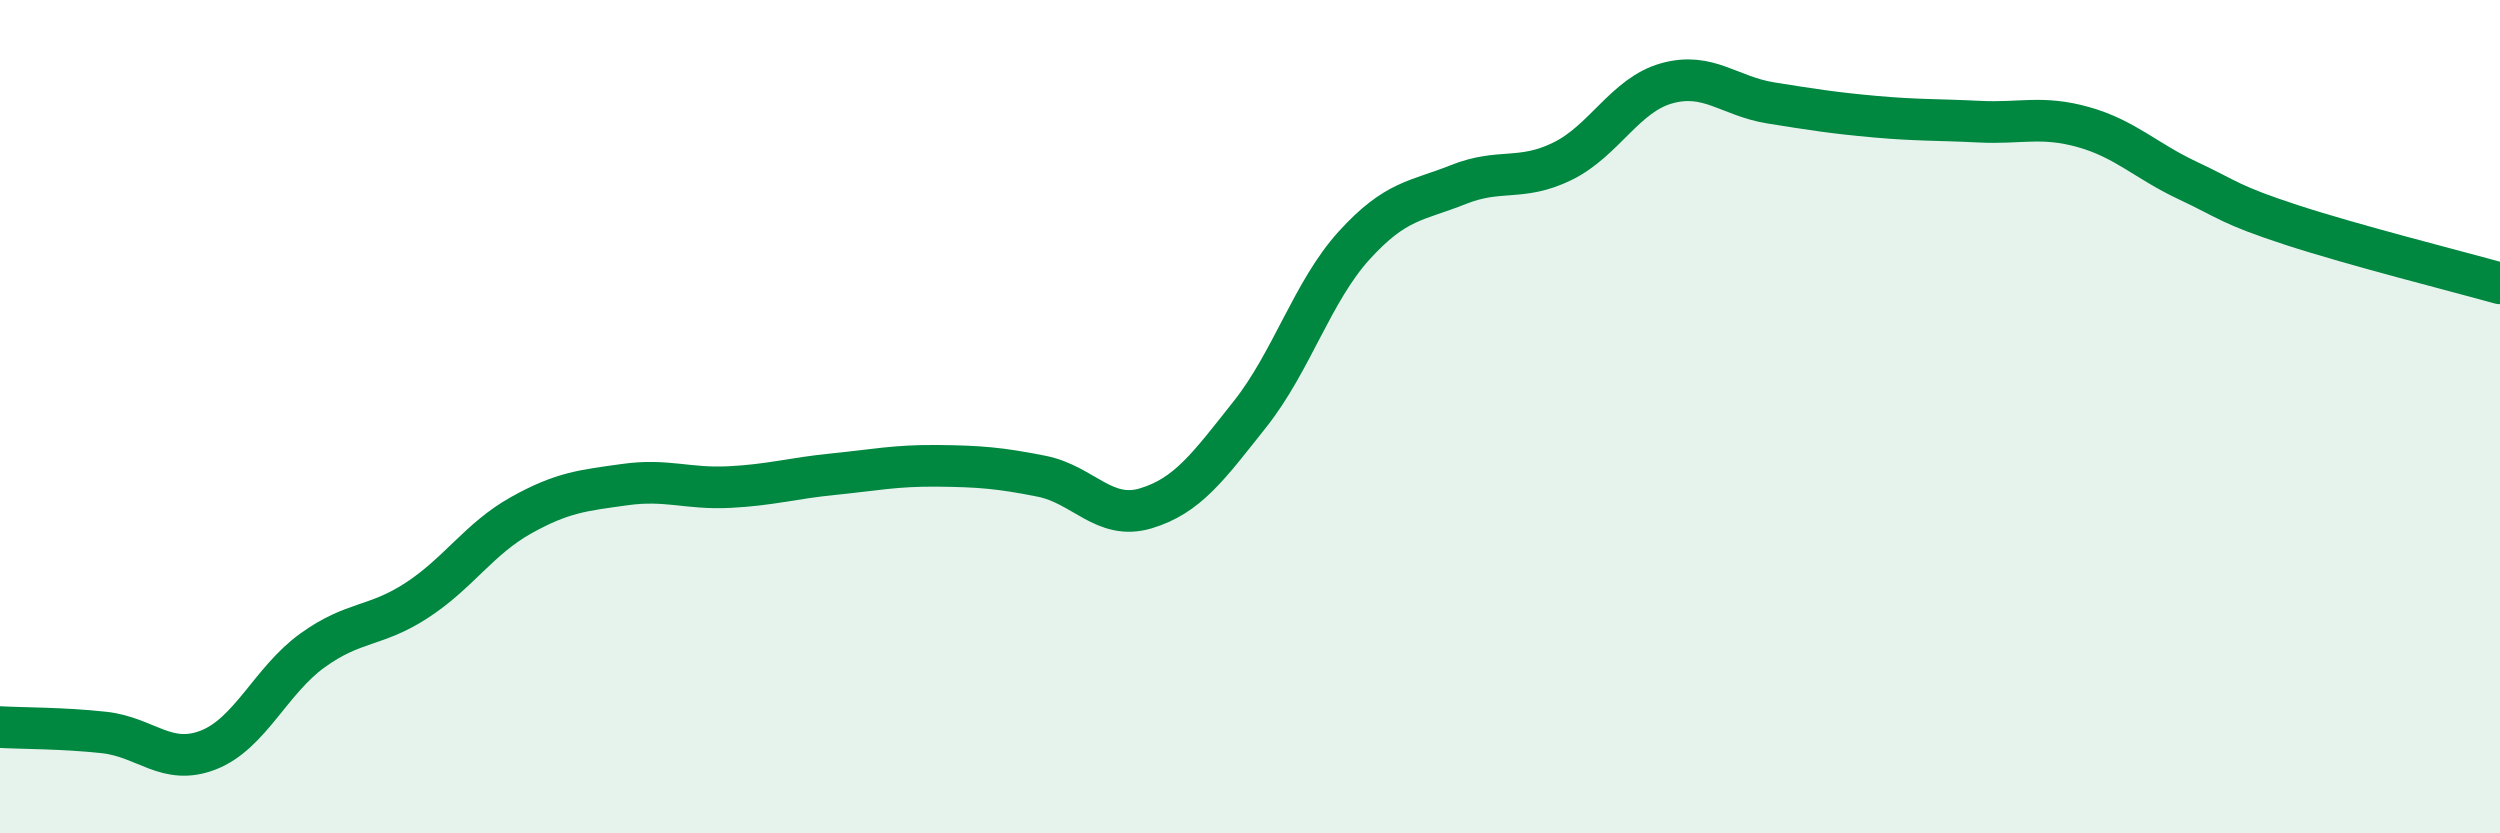
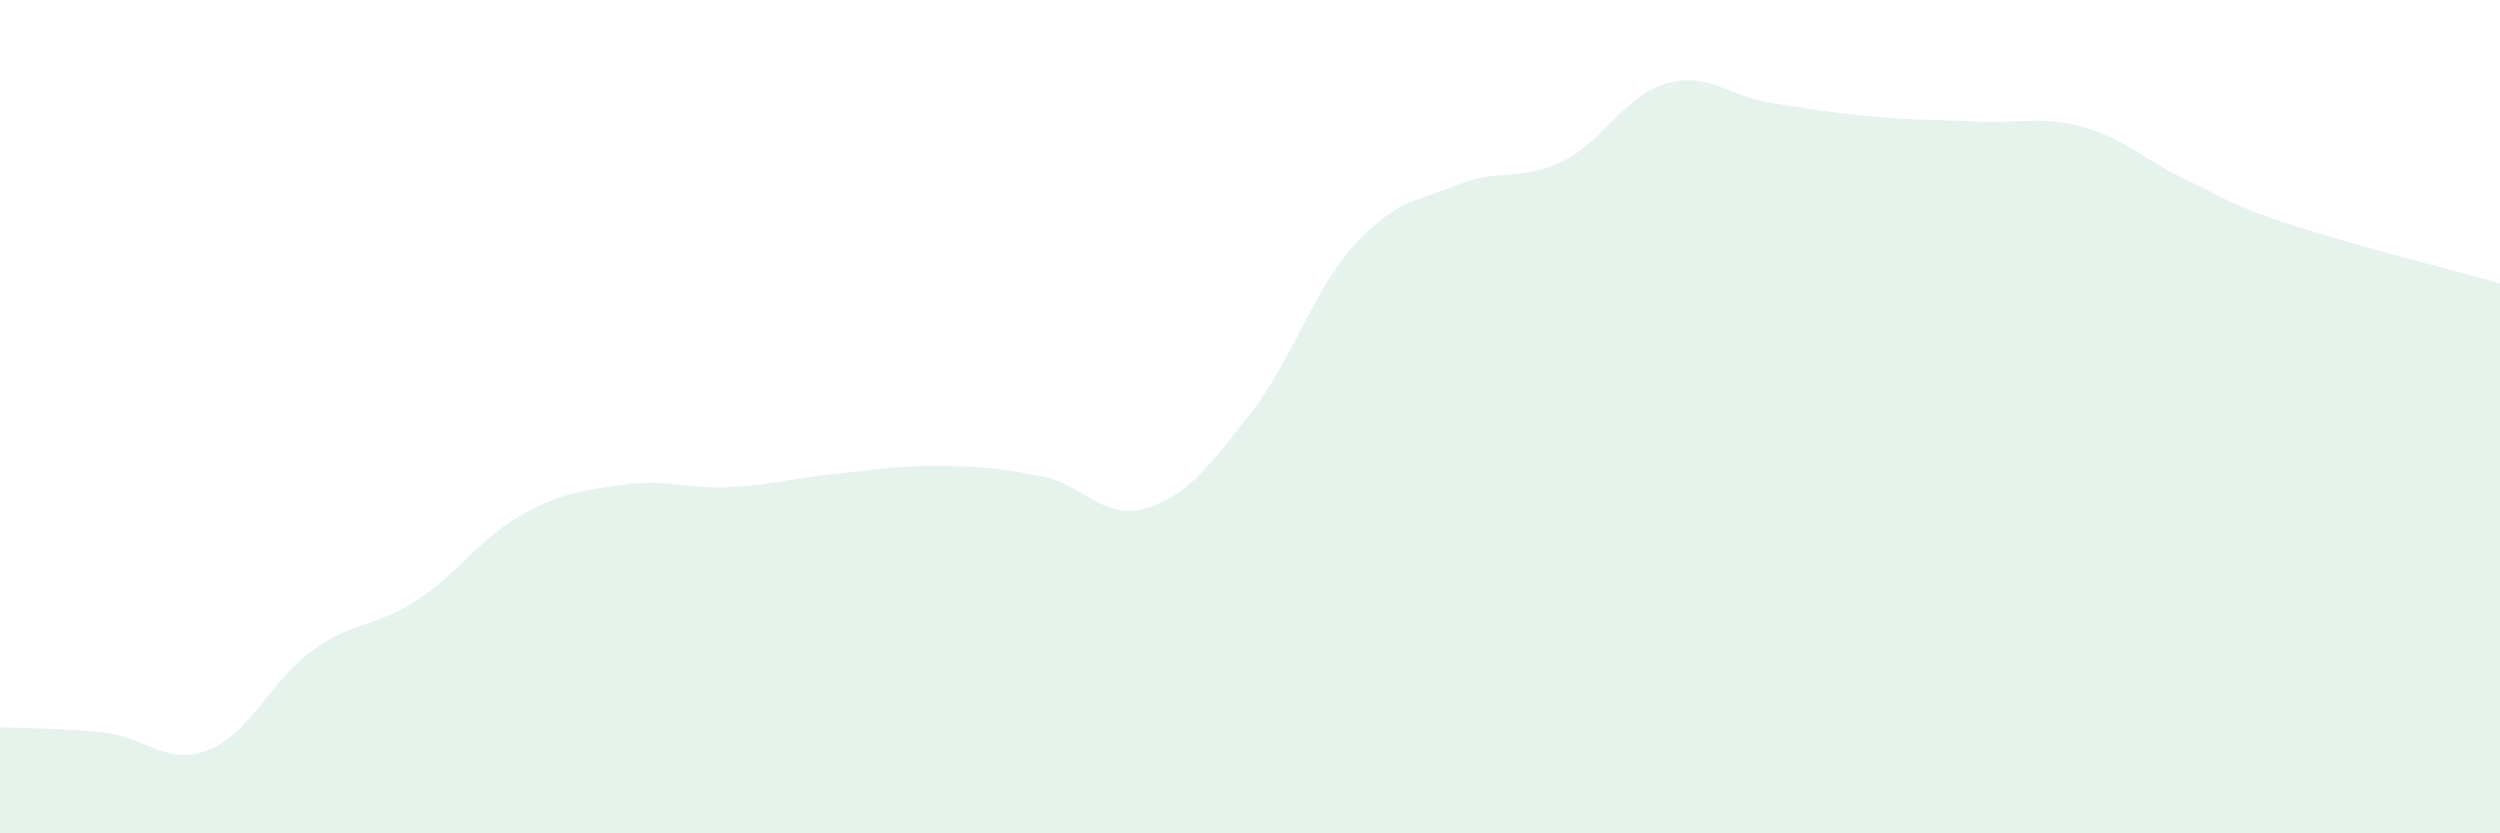
<svg xmlns="http://www.w3.org/2000/svg" width="60" height="20" viewBox="0 0 60 20">
  <path d="M 0,17.45 C 0.5,17.48 1.5,17.47 2.5,17.58 C 3.5,17.69 4,18.39 5,18 C 6,17.61 6.5,16.33 7.5,15.61 C 8.5,14.89 9,15.06 10,14.41 C 11,13.76 11.5,12.93 12.5,12.37 C 13.5,11.81 14,11.77 15,11.63 C 16,11.49 16.5,11.74 17.5,11.69 C 18.5,11.64 19,11.48 20,11.38 C 21,11.28 21.5,11.17 22.5,11.18 C 23.5,11.19 24,11.23 25,11.43 C 26,11.63 26.5,12.5 27.5,12.2 C 28.5,11.9 29,11.2 30,9.94 C 31,8.68 31.5,6.99 32.5,5.89 C 33.5,4.79 34,4.83 35,4.43 C 36,4.03 36.5,4.36 37.5,3.87 C 38.5,3.38 39,2.28 40,2 C 41,1.72 41.5,2.31 42.5,2.47 C 43.5,2.63 44,2.71 45,2.8 C 46,2.89 46.5,2.87 47.5,2.92 C 48.5,2.97 49,2.77 50,3.05 C 51,3.33 51.5,3.86 52.5,4.33 C 53.5,4.8 53.5,4.91 55,5.4 C 56.5,5.89 59,6.52 60,6.8L60 20L0 20Z" fill="#008740" opacity="0.1" stroke-linecap="round" stroke-linejoin="round" />
-   <path d="M 0,17.45 C 0.5,17.48 1.5,17.47 2.5,17.58 C 3.5,17.69 4,18.39 5,18 C 6,17.61 6.5,16.33 7.5,15.61 C 8.5,14.89 9,15.06 10,14.41 C 11,13.76 11.5,12.93 12.5,12.37 C 13.5,11.81 14,11.77 15,11.63 C 16,11.49 16.5,11.74 17.5,11.69 C 18.5,11.64 19,11.48 20,11.38 C 21,11.28 21.5,11.17 22.5,11.18 C 23.5,11.19 24,11.23 25,11.43 C 26,11.63 26.5,12.5 27.5,12.2 C 28.5,11.9 29,11.2 30,9.94 C 31,8.68 31.5,6.99 32.5,5.89 C 33.5,4.79 34,4.83 35,4.43 C 36,4.03 36.5,4.36 37.5,3.87 C 38.5,3.38 39,2.28 40,2 C 41,1.72 41.5,2.31 42.5,2.47 C 43.5,2.63 44,2.71 45,2.8 C 46,2.89 46.5,2.87 47.5,2.92 C 48.5,2.97 49,2.77 50,3.05 C 51,3.33 51.5,3.86 52.5,4.33 C 53.5,4.8 53.5,4.91 55,5.4 C 56.5,5.89 59,6.52 60,6.8" stroke="#008740" stroke-width="1" fill="none" stroke-linecap="round" stroke-linejoin="round" />
</svg>